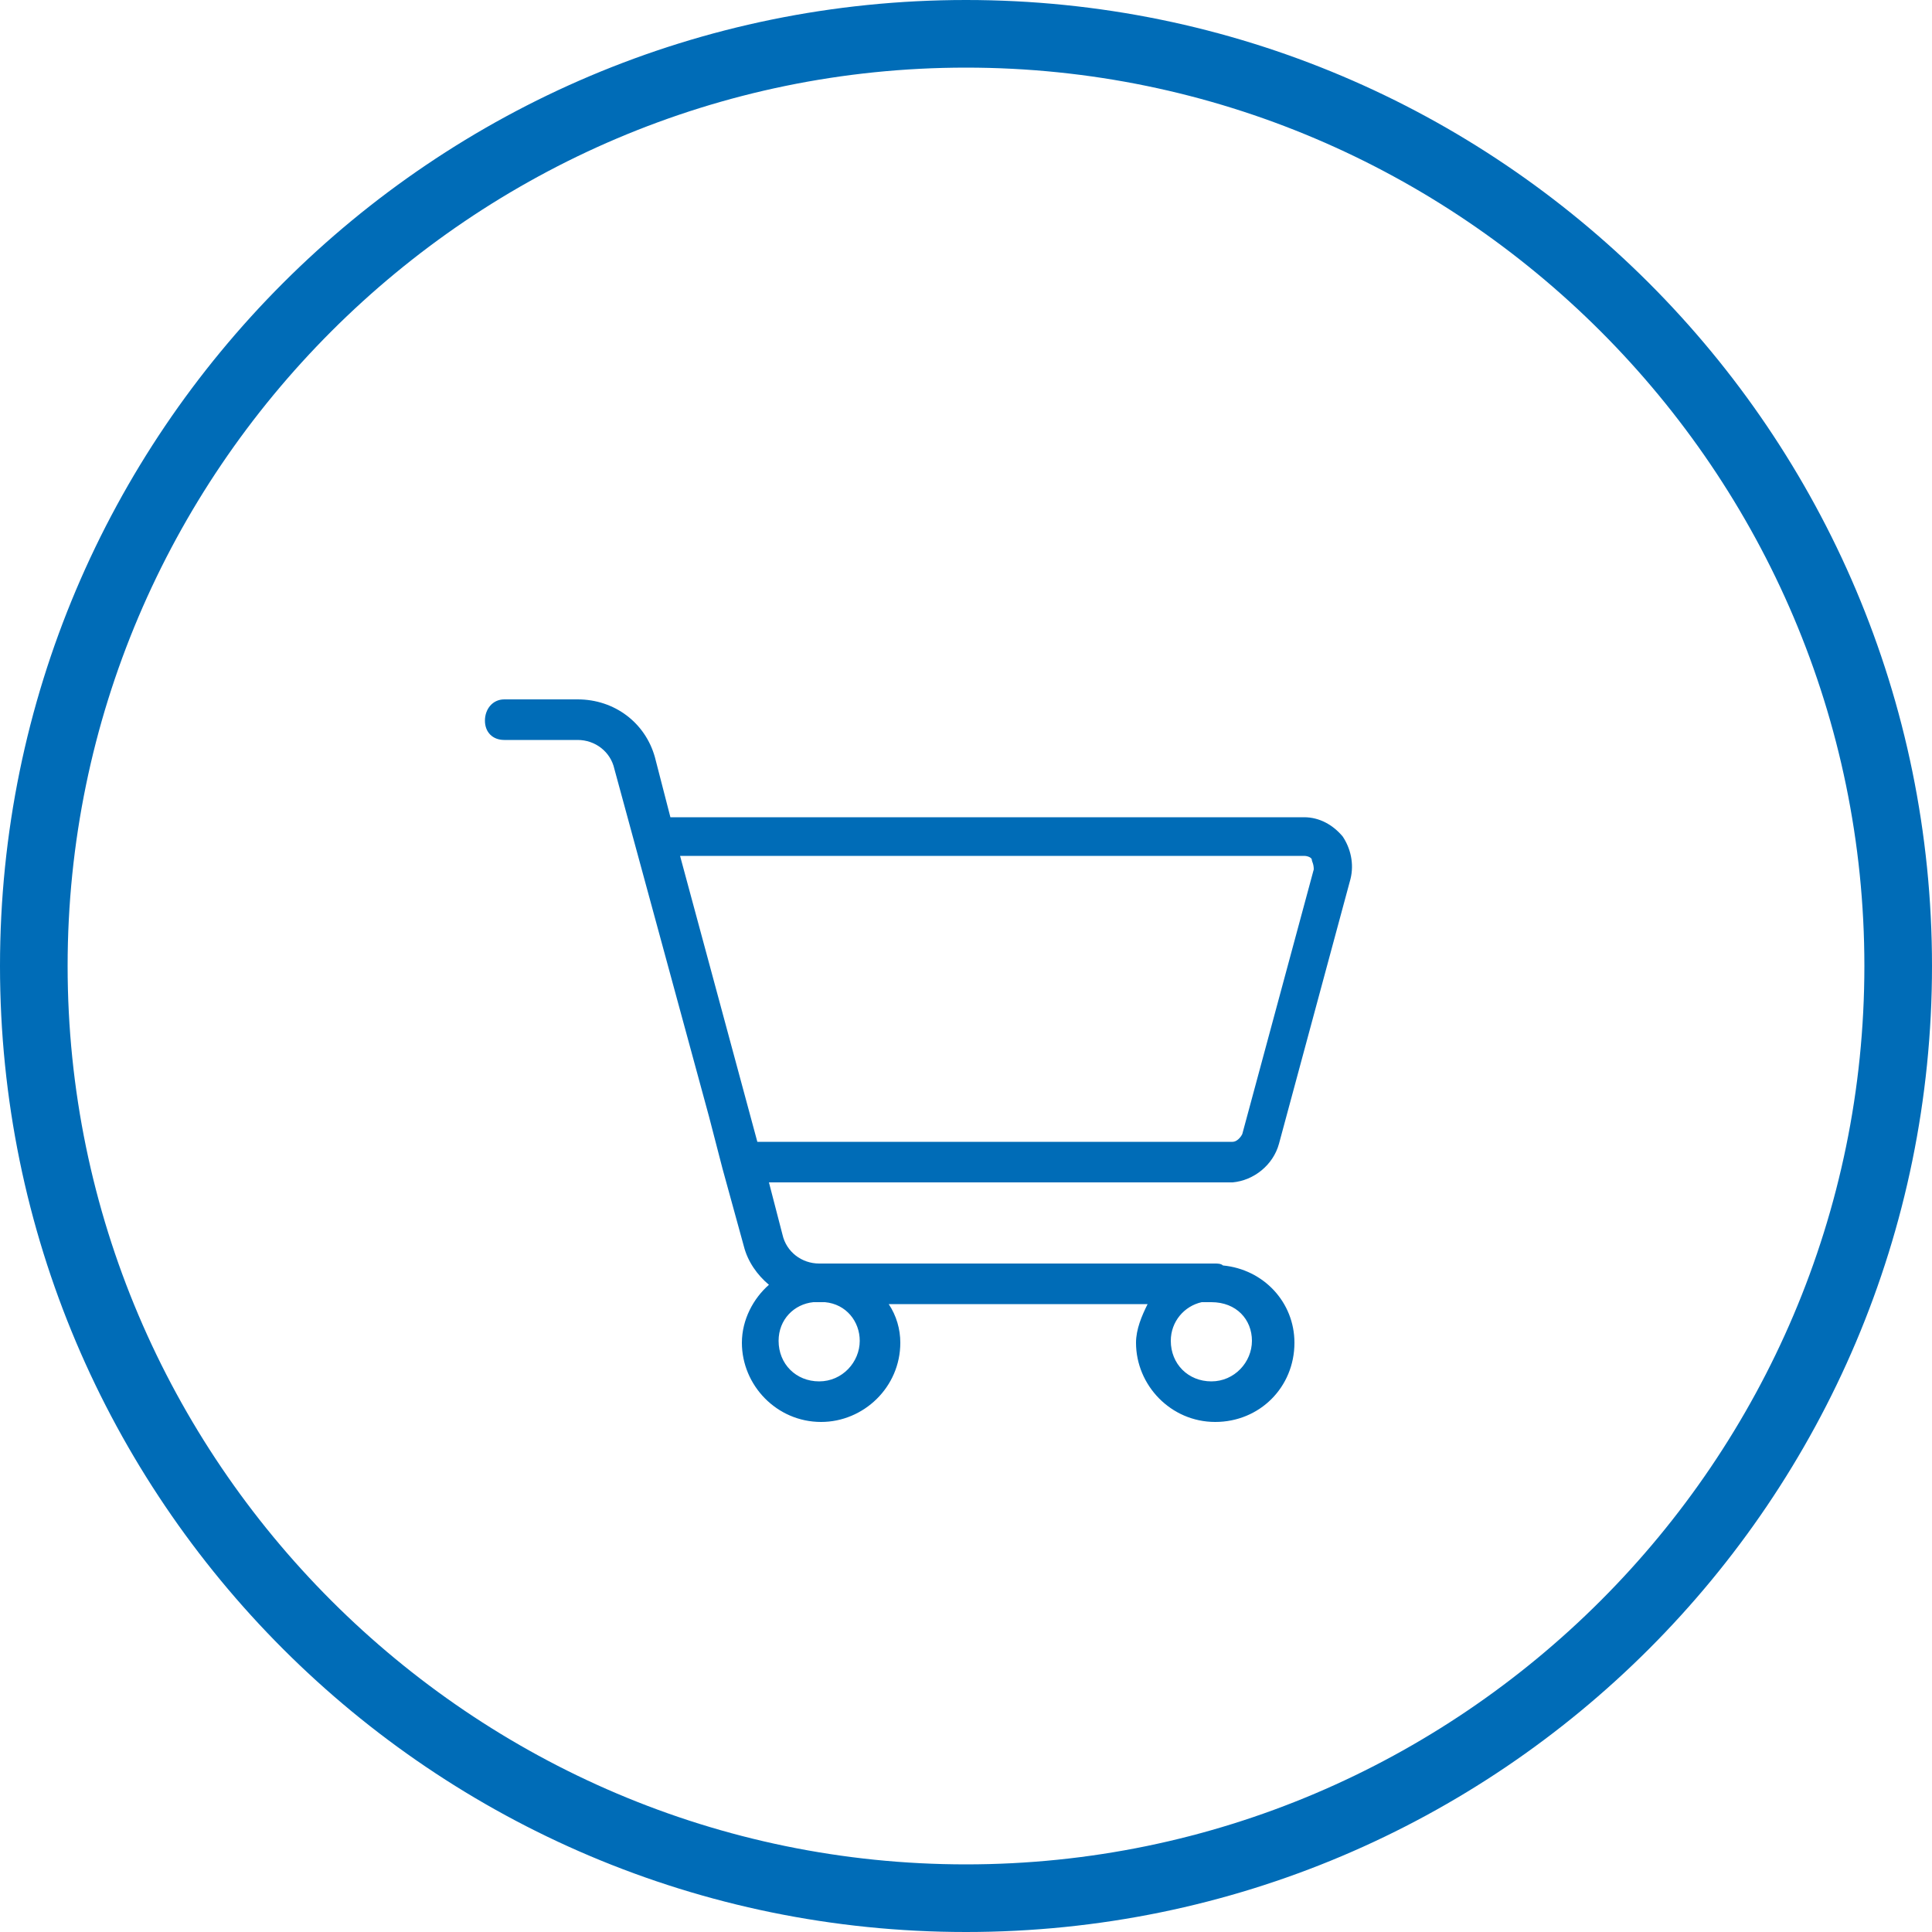
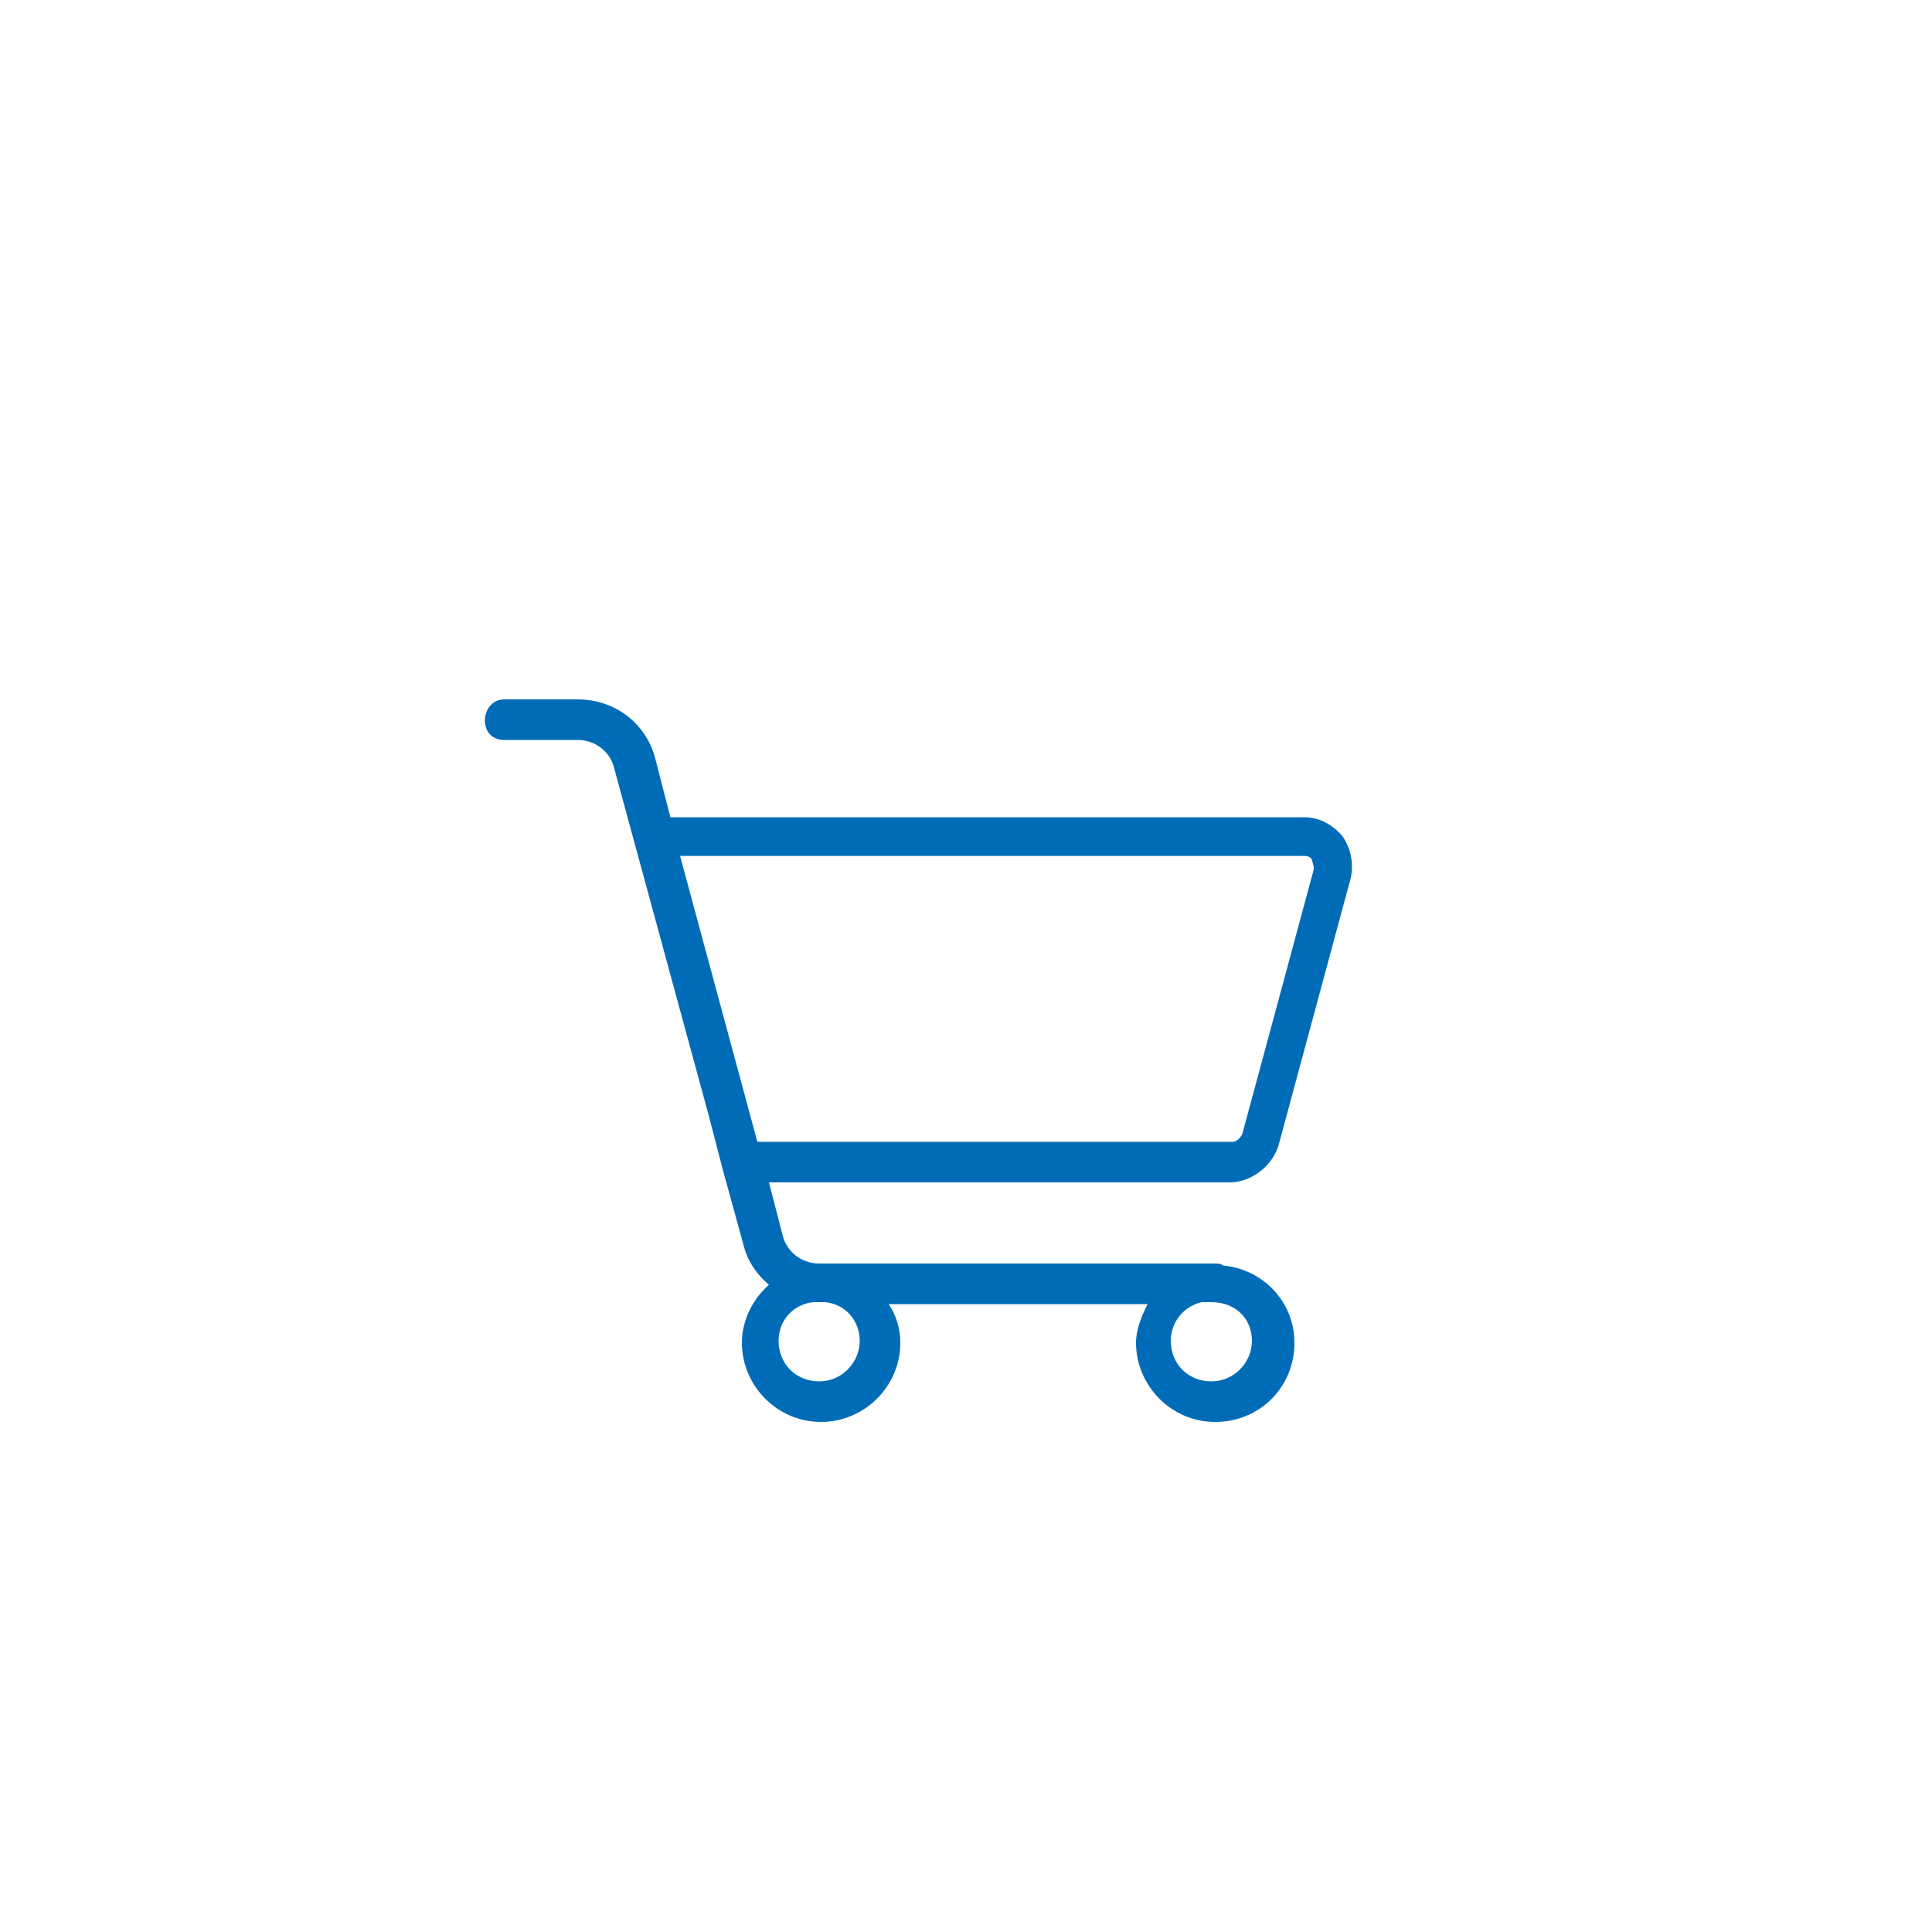
<svg xmlns="http://www.w3.org/2000/svg" version="1.1" id="Ebene_1" x="0px" y="0px" viewBox="0 0 100 100" style="enable-background:new 0 0 100 100;" xml:space="preserve">
  <style type="text/css">
	.st0{fill:#BDBDBD;}
	.st1{fill:#A5CF4C;}
	.st2{fill:#006CB7;}
	.st3{fill:#AE1680;}
	.st4{fill:#FFFFFF;}
	.st5{fill:#C368A5;}
	.st6{opacity:0.5;}
	.st7{fill:none;}
	.st8{fill:#D6E9AE;}
	.st9{fill:#86BAE5;}
	.st10{opacity:0.6;}
	.st11{opacity:0.5;fill:#FFFFFF;}
	.st12{opacity:0.4;}
	.st13{fill:#4A4A4A;}
	.st14{fill:none;stroke:#A5CF4C;}
	.st15{fill:#E1E1E1;}
	.st16{fill:#F6F6F6;}
	.st17{fill:#E2F0FA;}
	.st18{clip-path:url(#SVGID_00000010308159001748498200000002975263557351297720_);fill:#BDBDBD;}
	.st19{fill:#C2DA8B;}
	.st20{fill:none;stroke:#FFFFFF;stroke-width:2.086;stroke-linecap:round;}
	.st21{fill:none;stroke:#FFFFFF;stroke-width:2.086;stroke-linecap:round;stroke-linejoin:round;}
	.st22{fill:none;stroke:#FFFFFF;stroke-width:1.035;stroke-linecap:round;}
	.st23{clip-path:url(#SVGID_00000096749432095844829610000013810476245431621281_);fill:#FFFFFF;}
	.st24{fill:none;stroke:#FFFFFF;stroke-width:1.974;}
	.st25{fill:none;stroke:#FFFFFF;}
	.st26{fill:none;stroke:#FFFFFF;stroke-width:1.658;}
	.st27{fill:none;stroke:#FFFFFF;stroke-width:1.974;stroke-linecap:round;}
	.st28{clip-path:url(#SVGID_00000052797370454753178240000017963007337724811147_);}
	.st29{fill:#7D7D7D;}
	.st30{clip-path:url(#SVGID_00000031177338729584982670000012048659227946830468_);}
	.st31{clip-path:url(#SVGID_00000018958996848010692540000015801963018062366141_);fill:#BDBDBD;}
	.st32{fill:none;stroke:#FFFFFF;stroke-width:2.314;stroke-linecap:round;}
	.st33{fill:none;stroke:#FFFFFF;stroke-width:2.314;stroke-linecap:round;stroke-linejoin:round;}
	.st34{fill:none;stroke:#FFFFFF;stroke-width:1.149;stroke-linecap:round;}
	.st35{clip-path:url(#SVGID_00000075854405694319205730000014918173516116656820_);fill:#FFFFFF;}
	.st36{fill:none;stroke:#FFFFFF;stroke-width:1.246;}
	.st37{fill:none;stroke:#FFFFFF;stroke-width:1.047;}
	.st38{fill:none;stroke:#FFFFFF;stroke-width:1.246;stroke-linecap:round;}
	.st39{clip-path:url(#SVGID_00000134960353711775790450000008277841402776513432_);}
	.st40{clip-path:url(#SVGID_00000150069520646204035890000017788502046617997698_);}
</style>
-   <path class="st2" d="M50,3.5c25.6,0,46.5,20.9,46.5,46.5S75.6,96.5,50,96.5S3.5,75.6,3.5,50S24.4,3.5,50,3.5 M50,0  C22.4,0,0,22.4,0,50s22.4,50,50,50s50-22.4,50-50S77.6,0,50,0L50,0z" />
  <path class="st2" d="M66.2,59.2l3.7-13.7c0.2-0.8,0-1.6-0.4-2.2c-0.5-0.6-1.2-1-2-1H34.7l-0.8-3.1c-0.5-1.8-2.1-3-4-3h-3.8  c-0.6,0-1,0.5-1,1.1s0.4,1,1,1h3.8c0.9,0,1.7,0.6,1.9,1.5l4.9,18l0.7,2.7c0,0,0,0,0,0l1.1,4c0.2,0.8,0.7,1.5,1.3,2  c-0.8,0.7-1.4,1.8-1.4,3c0,2.2,1.8,4.1,4.1,4.1c2.2,0,4.1-1.8,4.1-4.1c0-0.7-0.2-1.4-0.6-2h13.4c-0.3,0.6-0.6,1.3-0.6,2  c0,2.2,1.8,4.1,4.1,4.1s4.1-1.8,4.1-4.1c0-2.1-1.6-3.8-3.7-4c-0.1-0.1-0.3-0.1-0.4-0.1H42.4c-0.9,0-1.7-0.6-1.9-1.5l-0.7-2.7h24  C64.9,61.1,65.9,60.3,66.2,59.2z M44.5,69.4c0,1.1-0.9,2.1-2.1,2.1s-2.1-0.9-2.1-2.1c0-1.1,0.8-1.9,1.8-2c0.1,0,0.2,0,0.2,0h0.4  C43.8,67.5,44.5,68.4,44.5,69.4z M64.8,69.4c0,1.1-0.9,2.1-2.1,2.1s-2.1-0.9-2.1-2.1c0-1,0.7-1.8,1.6-2h0.4c0,0,0.1,0,0.1,0  C64,67.4,64.8,68.3,64.8,69.4z M35.2,44.3h32.3c0.2,0,0.4,0.1,0.4,0.2s0.1,0.2,0.1,0.5l-3.7,13.7c-0.1,0.2-0.3,0.4-0.5,0.4H39.2  L35.2,44.3z" />
</svg>